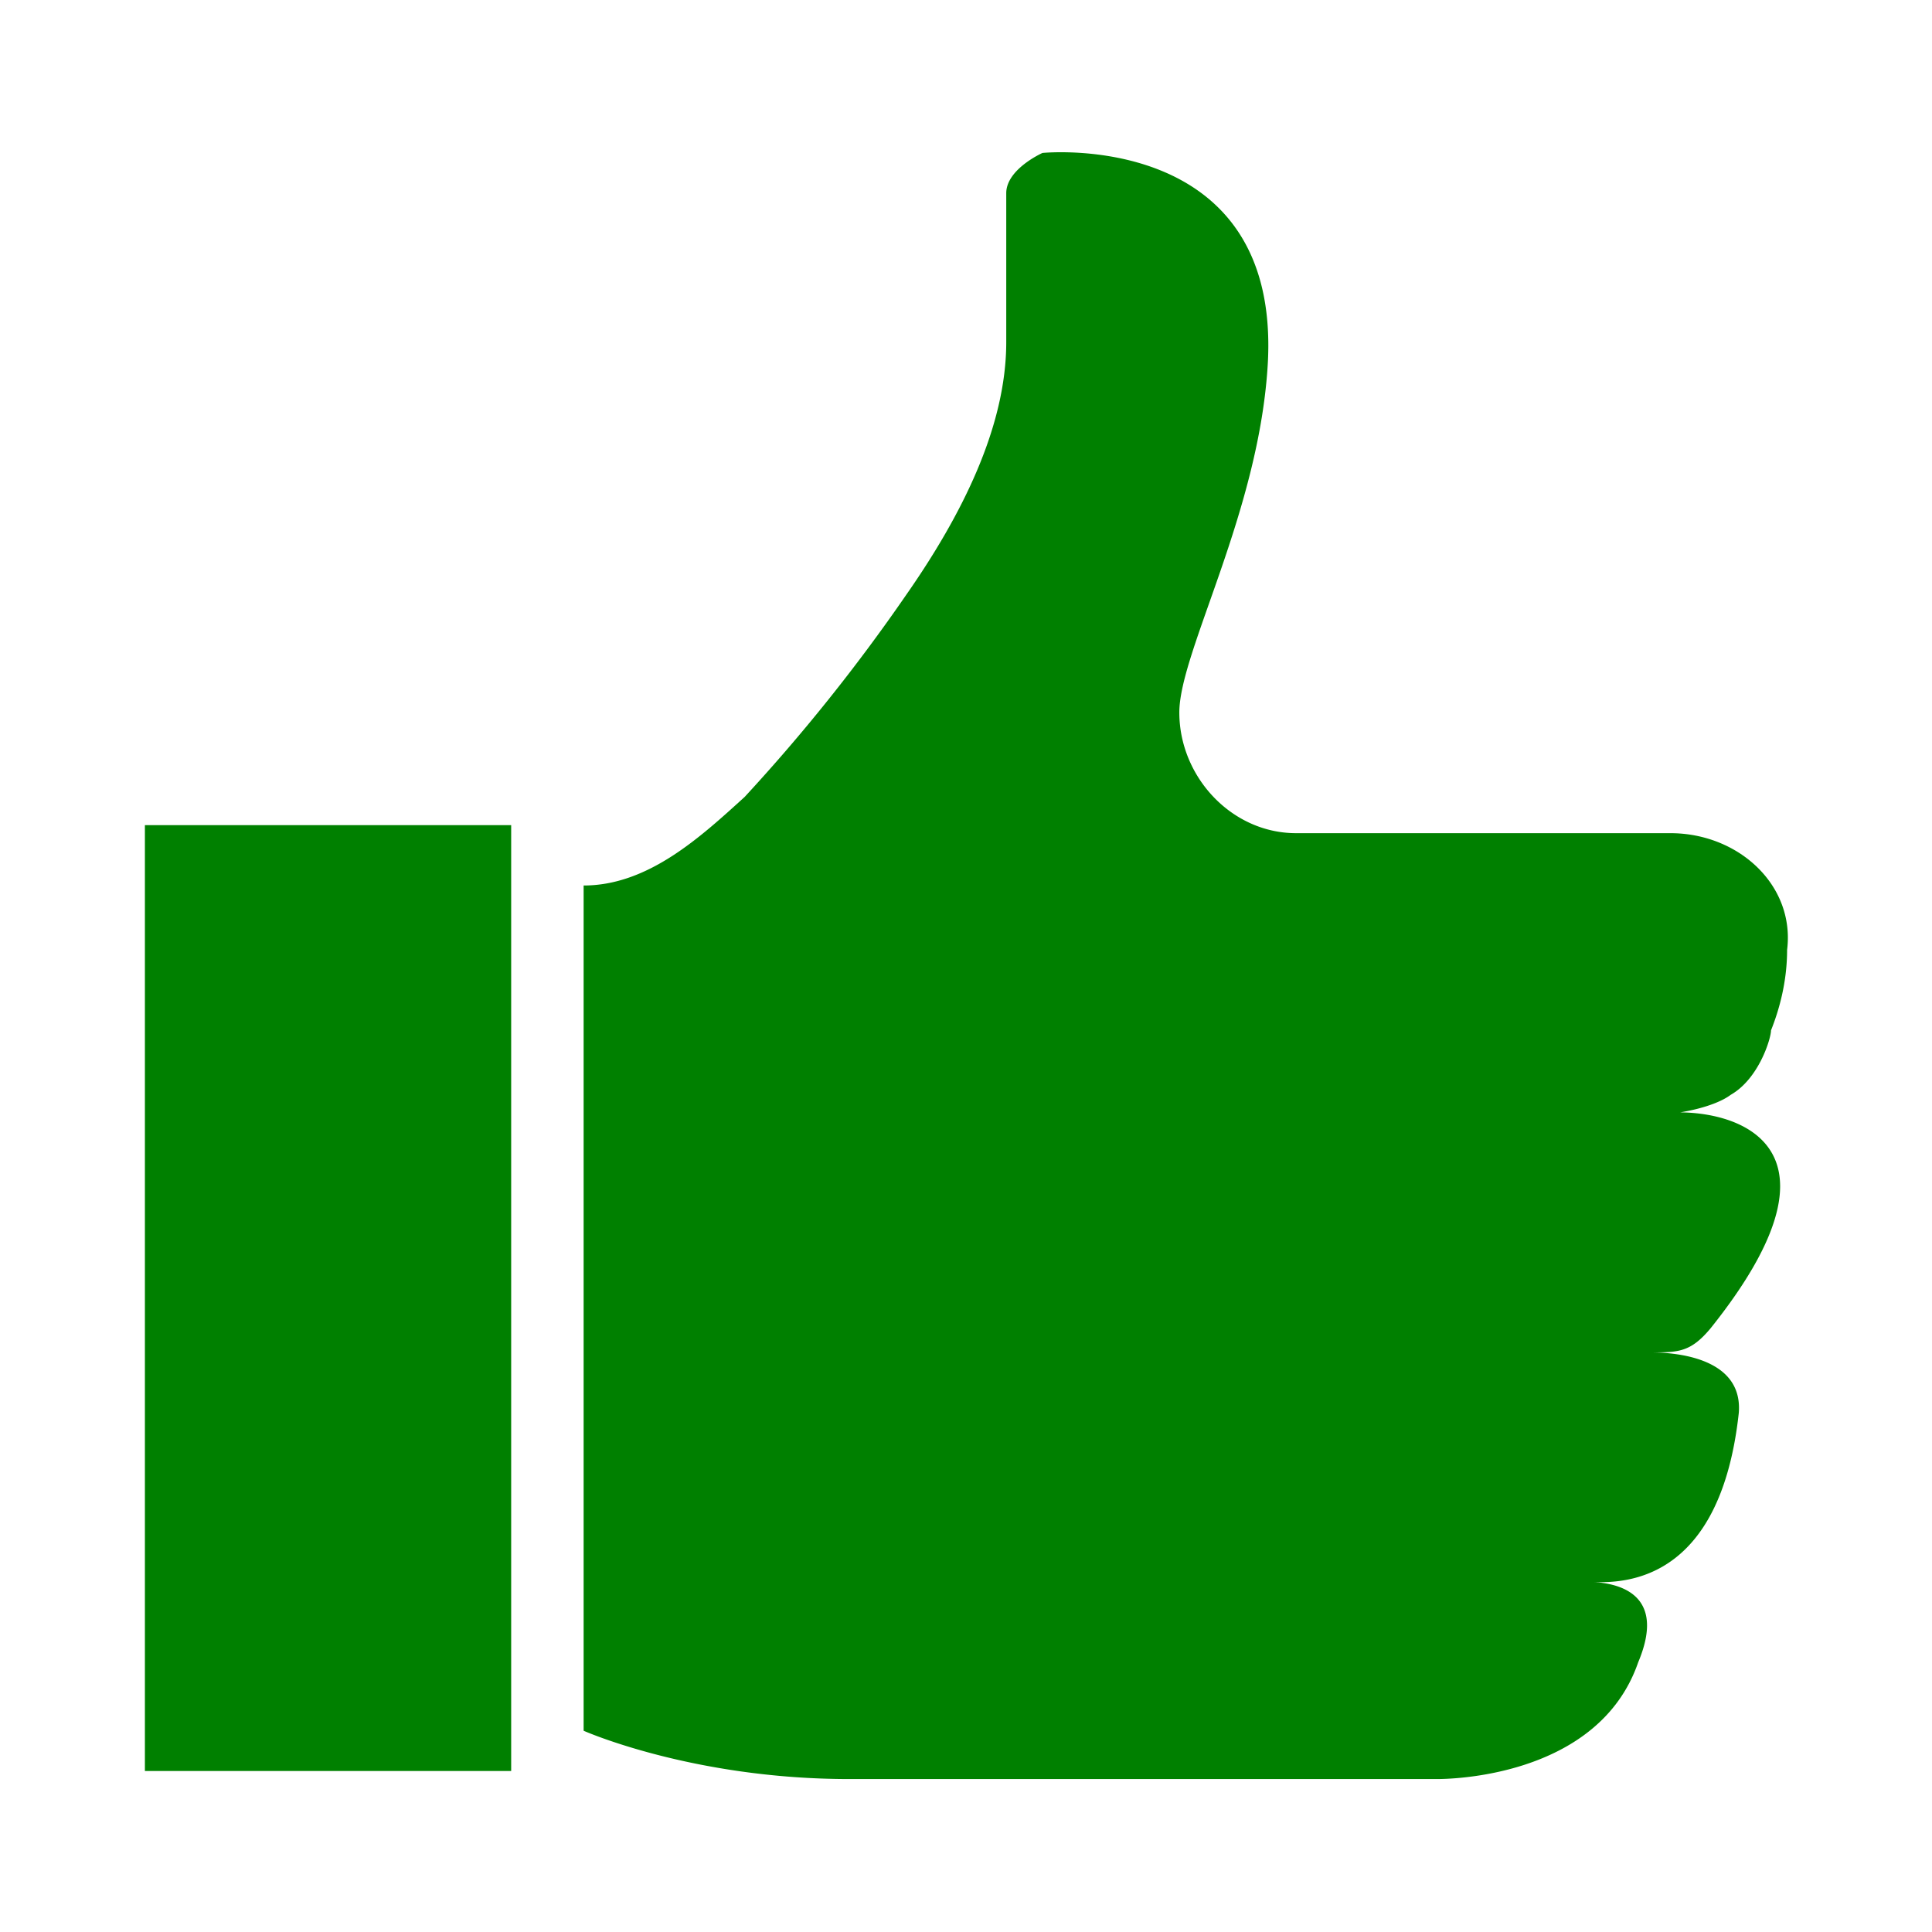
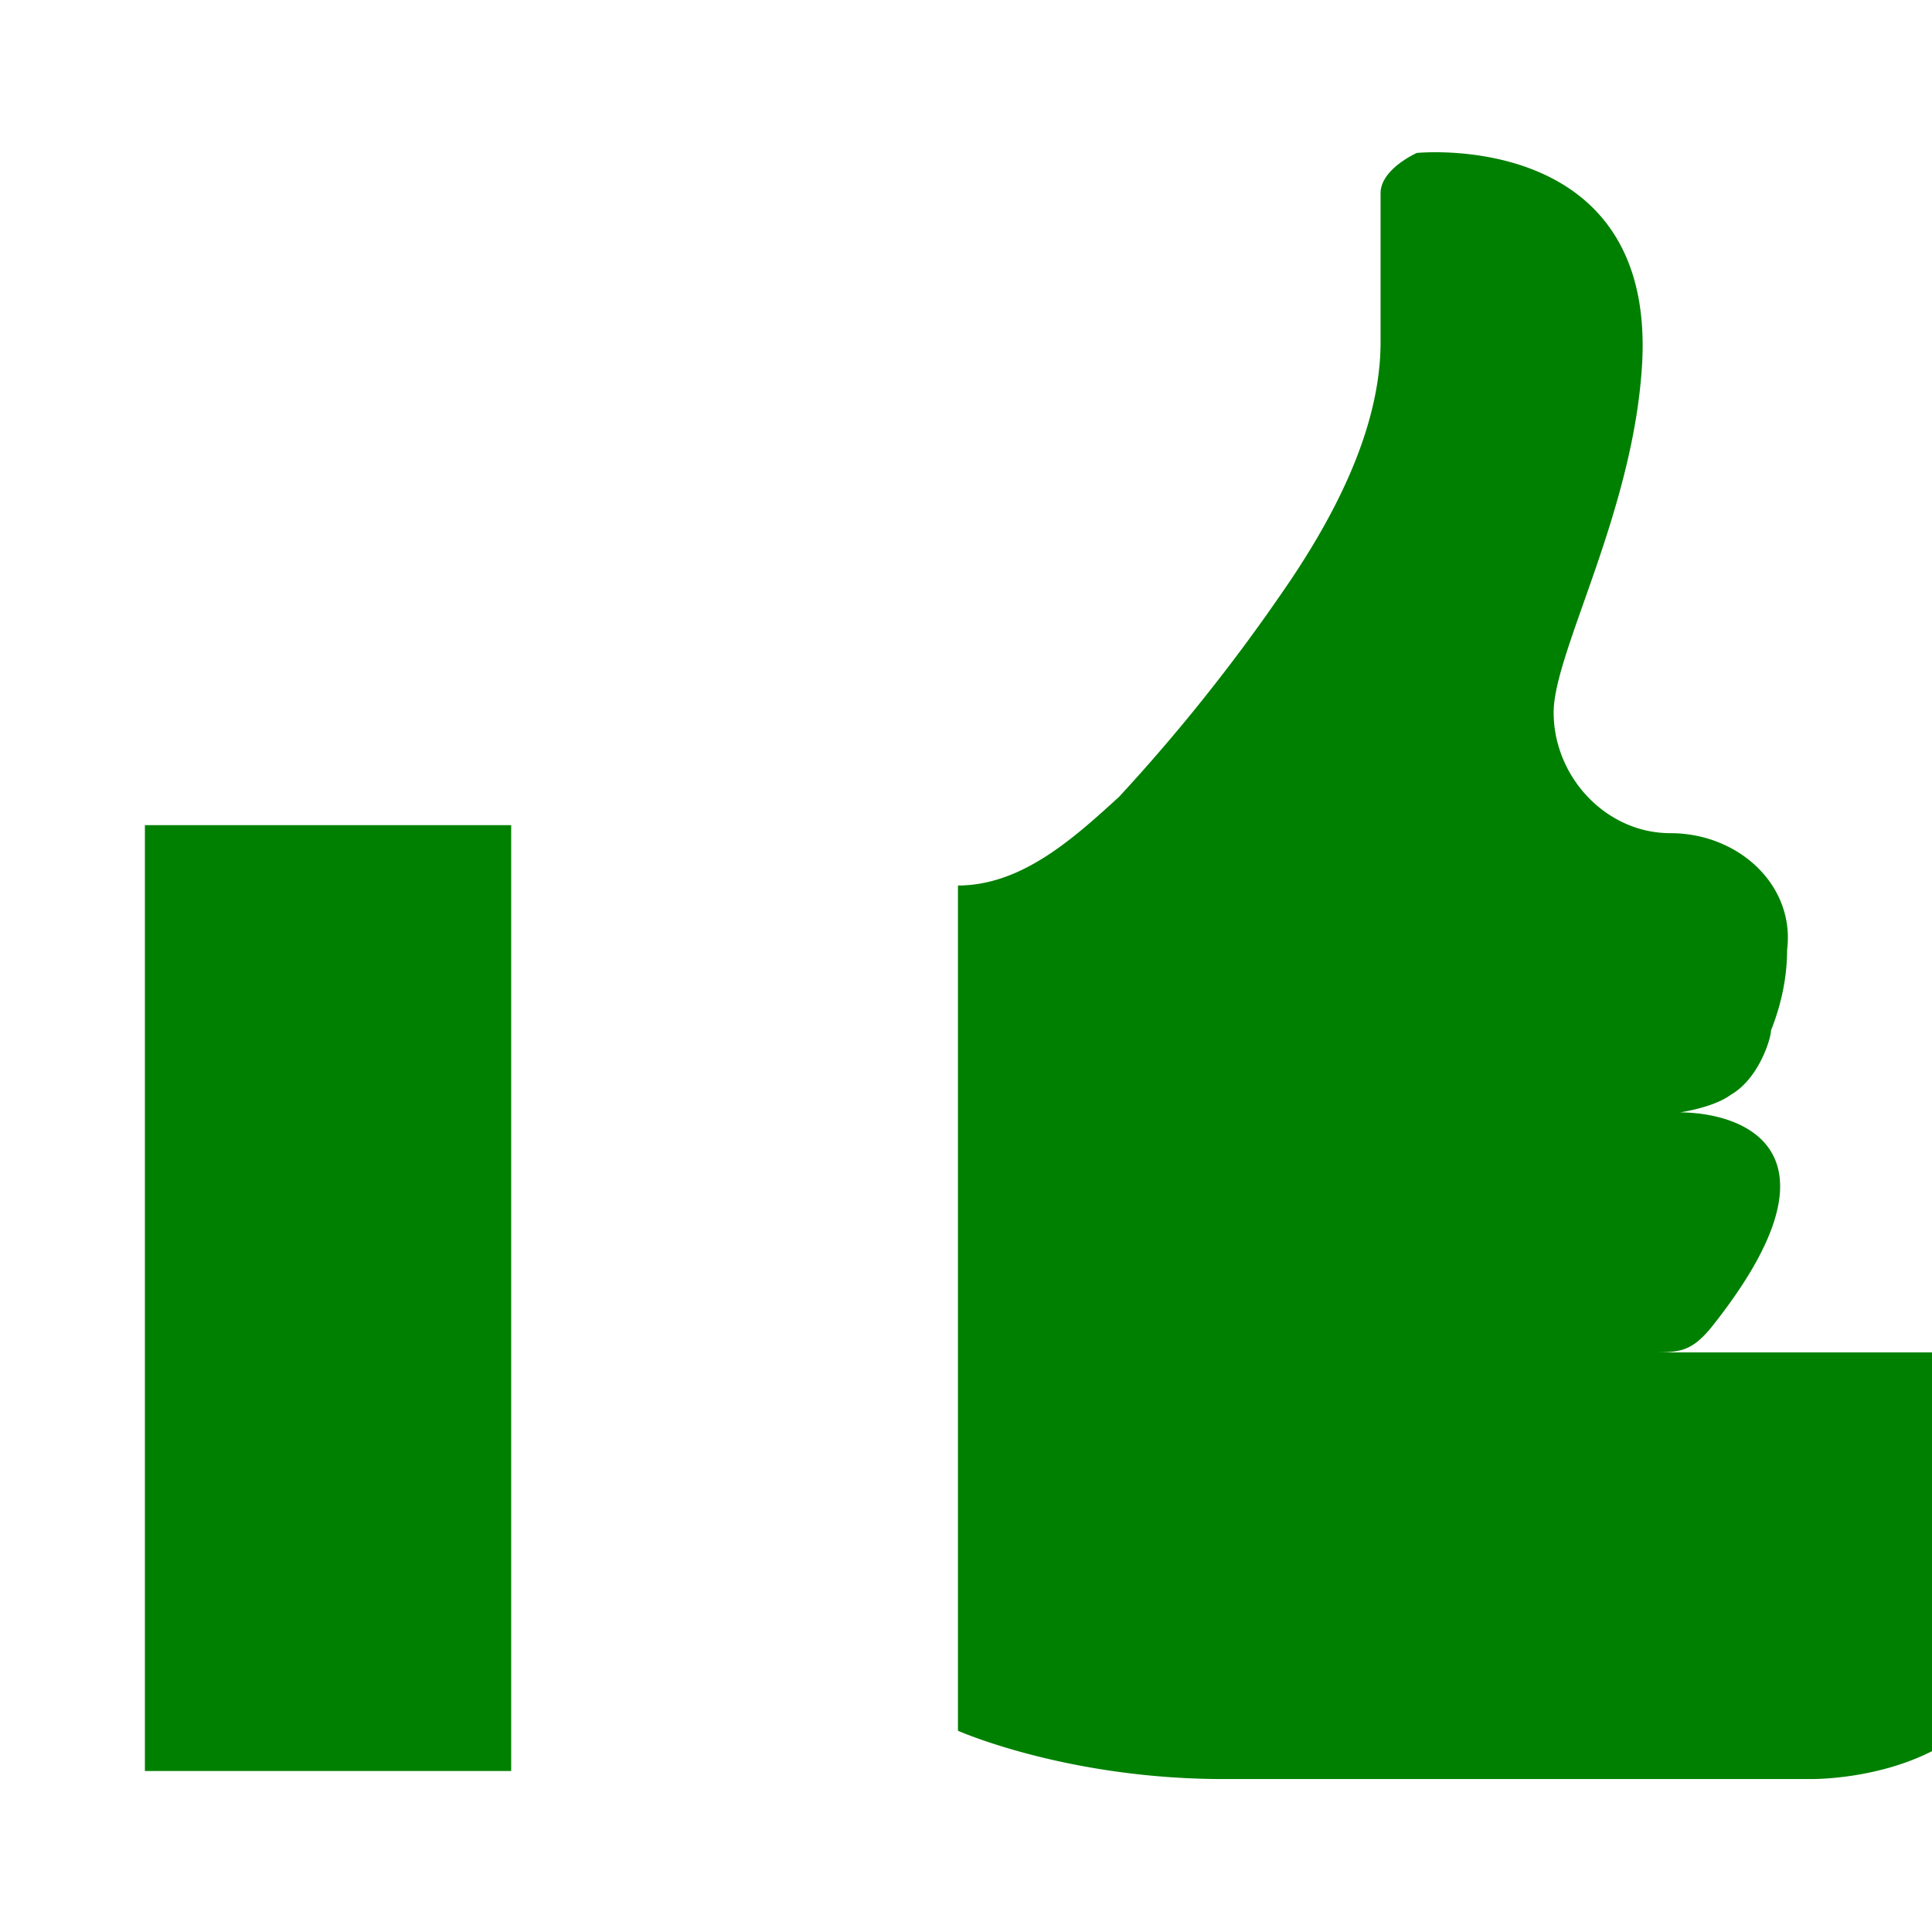
<svg xmlns="http://www.w3.org/2000/svg" fill="#008000" viewBox="0 0 48 48">
-   <path d="M3.6 20.4V44h9.1V20.5H3.6zM41 33.6c-.4 0-.4 0 0 0 .7 0 1 0 1.5-.6 4-5 0-5.6-1.5-5.3-.4 0-.4 0 0 0 .7 0 1.6-.2 2-.5.7-.4 1-1.4 1-1.6.2-.5.4-1.2.4-2 .2-1.6-1.2-2.9-2.9-2.9h-9.3c-1.6 0-2.9-1.4-2.9-3 0-1.5 2-5 2.2-8.7.3-5.8-5.6-5.2-5.6-5.2s-.9.4-.9 1v3.7c0 2.1-1.1 4.3-2.5 6.3a45 45 0 0 1-4 5c-1.1 1-2.4 2.2-4 2.2v21s2.7 1.2 6.6 1.2h14.6c.2 0 4 0 5-2.9.8-1.9-.8-2-1.3-2s-.4 0 0 0c.5 0 3.3.4 3.8-4.2.1-1.3-1.4-1.5-2.2-1.5zm-.7-5.9h.7-.7zm0 6 .7-.1h-.7zm-1.7 5.6h.8-.8z" />
+   <path d="M3.6 20.4V44h9.1V20.5H3.6zM41 33.6c-.4 0-.4 0 0 0 .7 0 1 0 1.5-.6 4-5 0-5.6-1.5-5.3-.4 0-.4 0 0 0 .7 0 1.6-.2 2-.5.7-.4 1-1.4 1-1.6.2-.5.4-1.2.4-2 .2-1.6-1.2-2.9-2.9-2.9c-1.6 0-2.9-1.4-2.9-3 0-1.5 2-5 2.2-8.7.3-5.8-5.6-5.2-5.6-5.2s-.9.4-.9 1v3.7c0 2.1-1.1 4.3-2.5 6.3a45 45 0 0 1-4 5c-1.1 1-2.4 2.2-4 2.2v21s2.7 1.2 6.6 1.2h14.6c.2 0 4 0 5-2.9.8-1.9-.8-2-1.3-2s-.4 0 0 0c.5 0 3.3.4 3.8-4.2.1-1.3-1.4-1.5-2.2-1.5zm-.7-5.9h.7-.7zm0 6 .7-.1h-.7zm-1.7 5.6h.8-.8z" />
</svg>